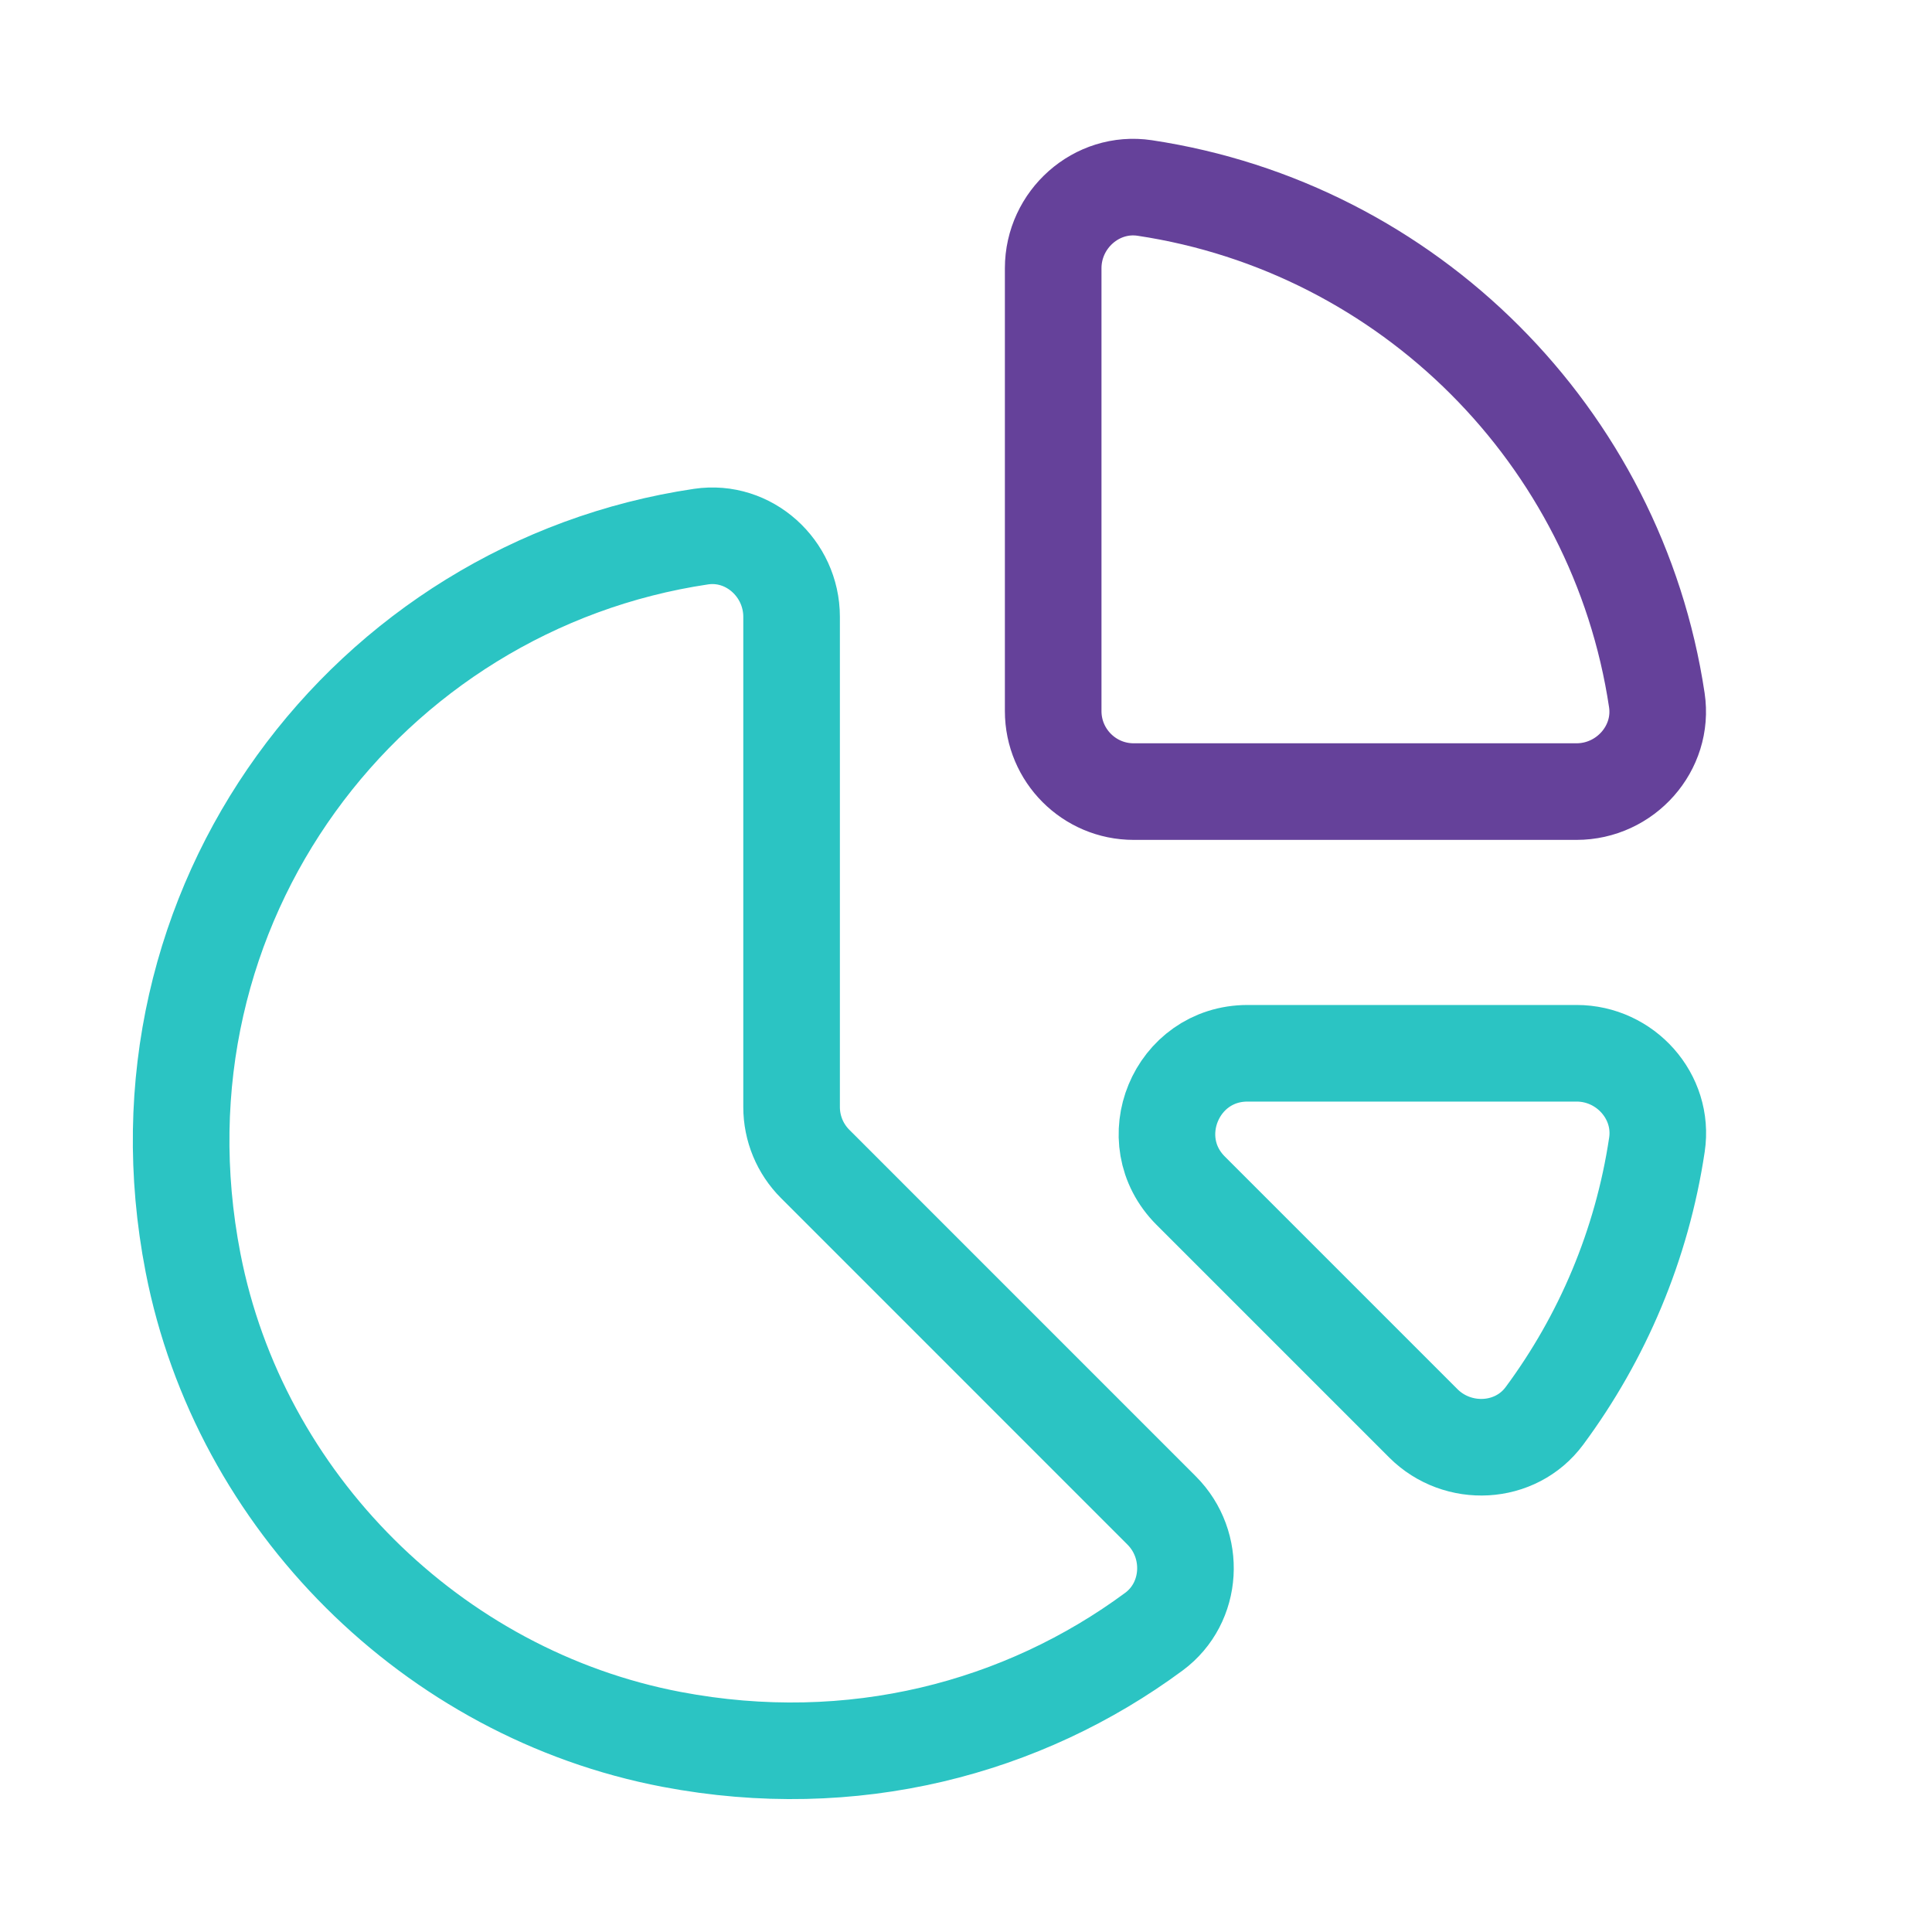
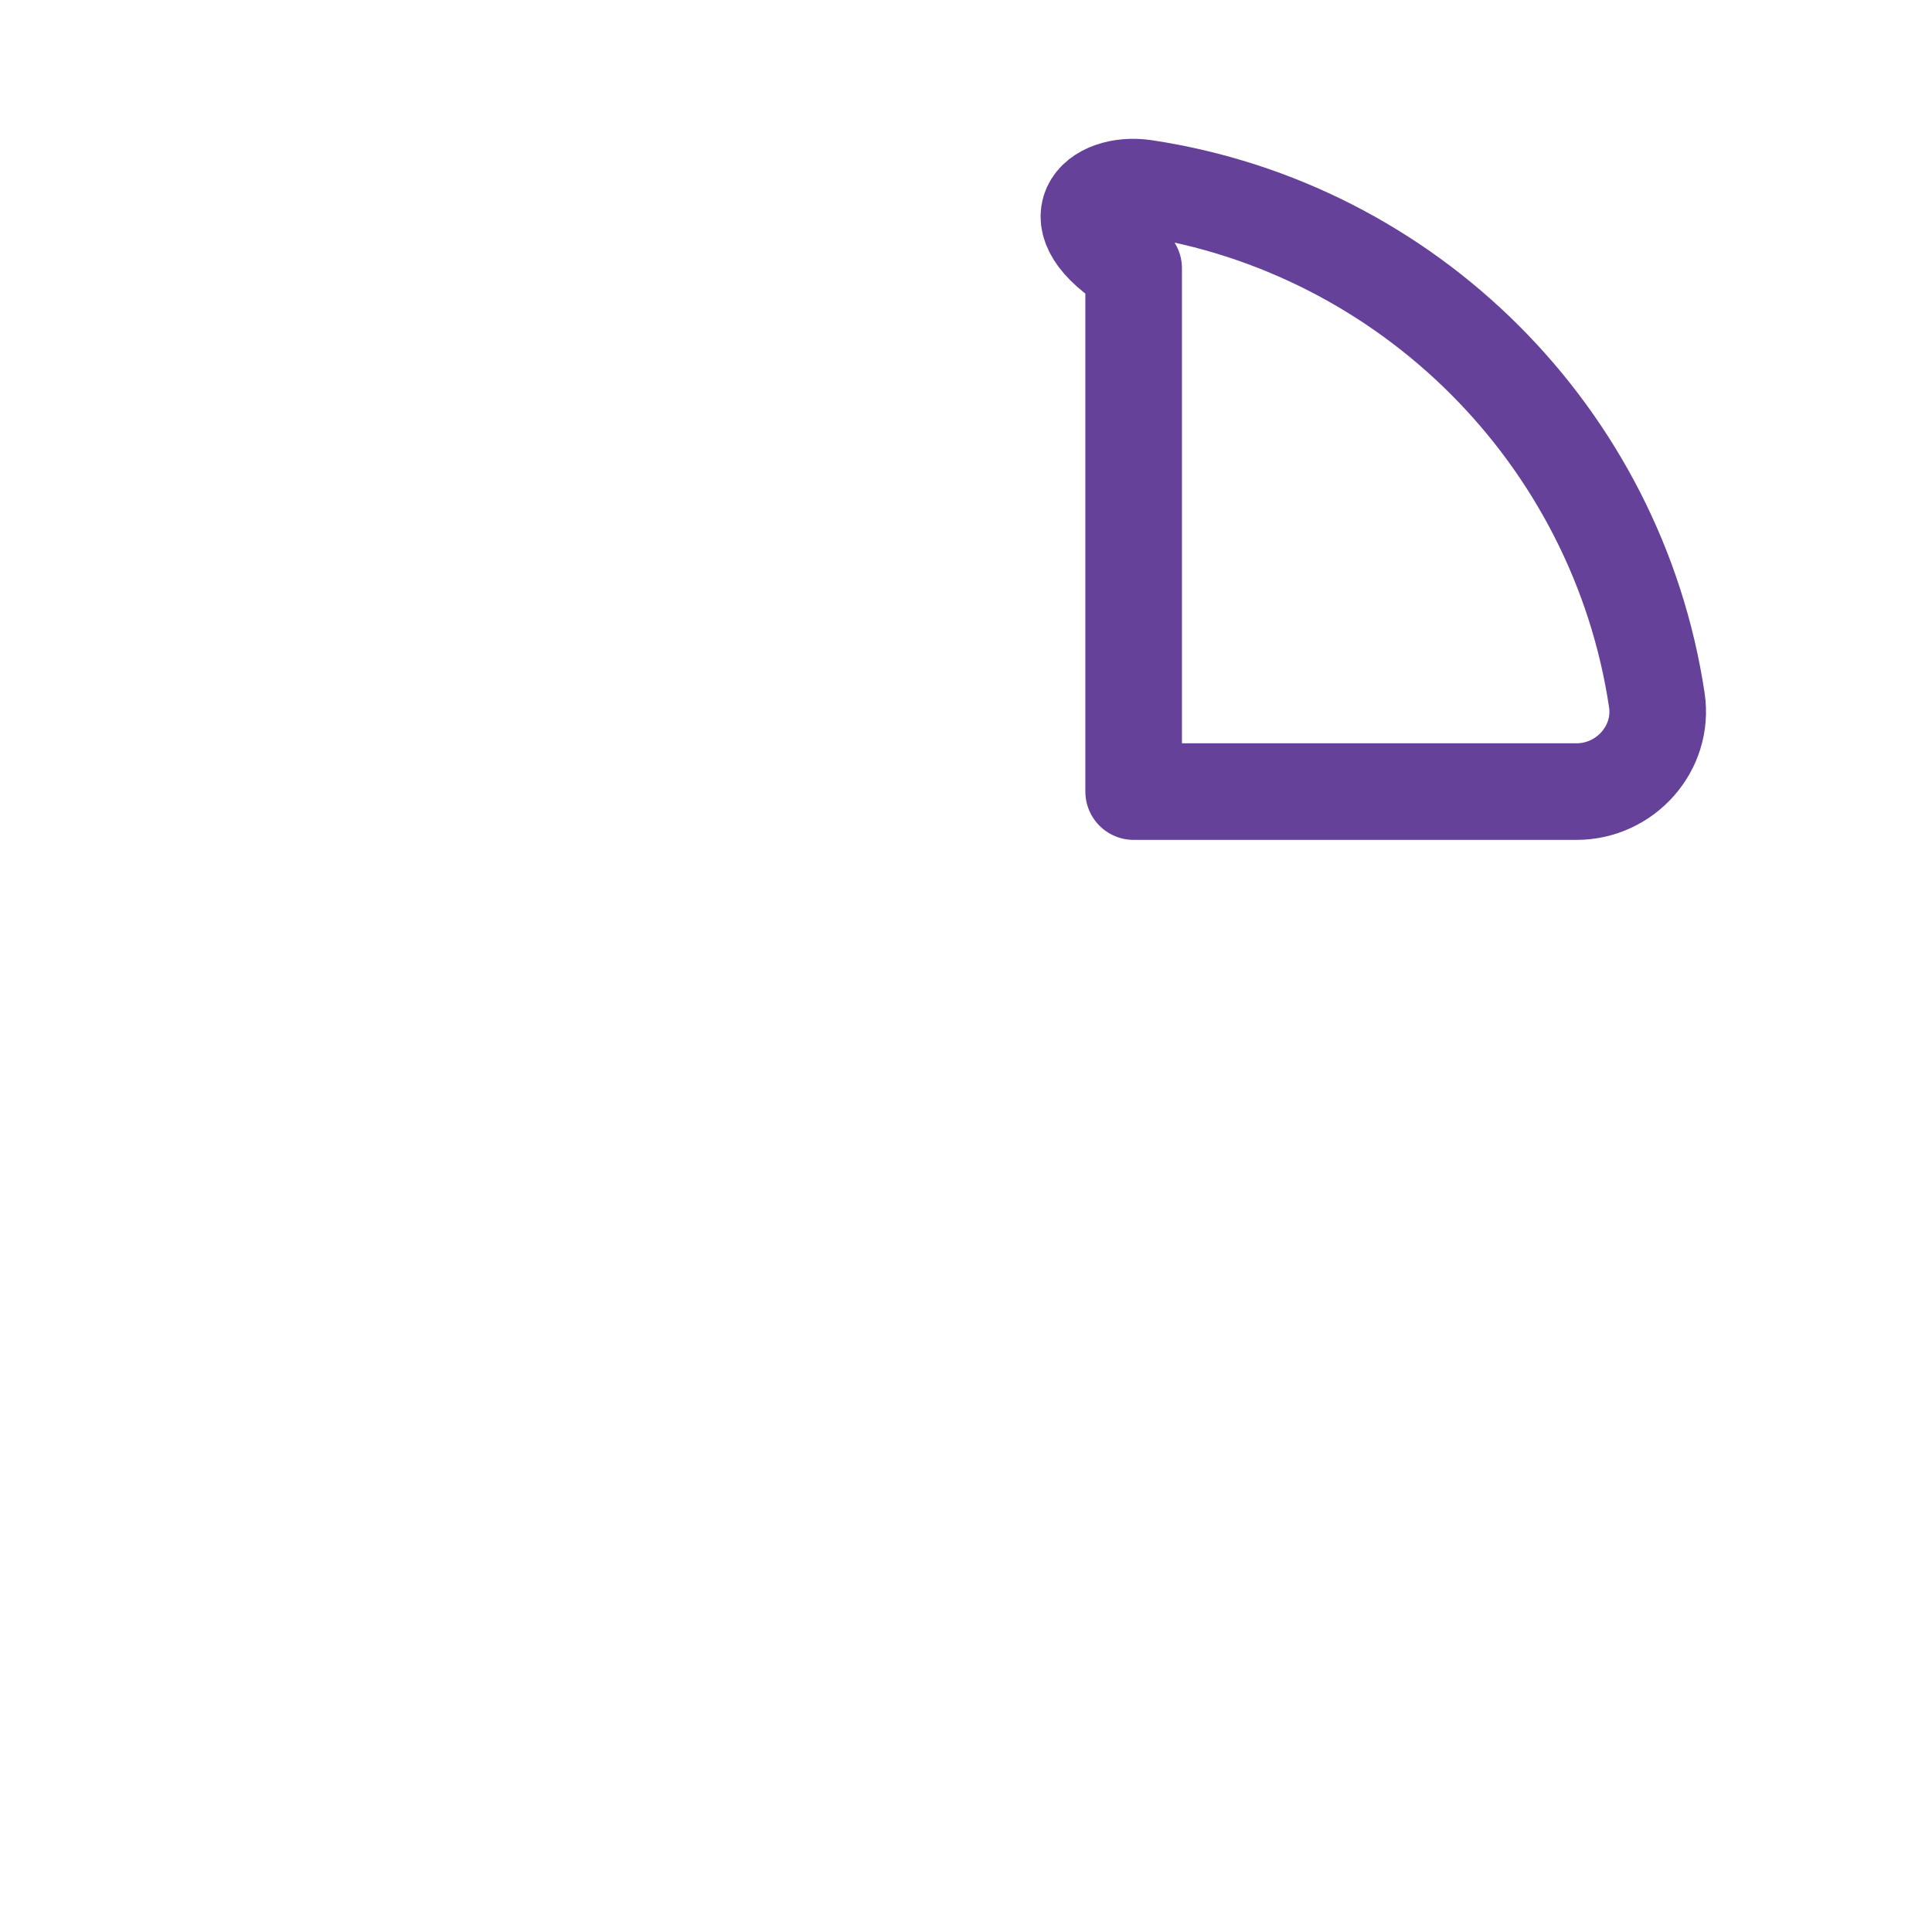
<svg xmlns="http://www.w3.org/2000/svg" width="40" height="40" viewBox="0 0 40 40" fill="none">
-   <path fill-rule="evenodd" clip-rule="evenodd" d="M23.7 3.892C29.163 4.714 33.483 9.032 34.303 14.495C34.453 15.494 33.65 16.389 32.64 16.389H23.471C22.551 16.389 21.805 15.642 21.805 14.722V5.554C21.805 4.544 22.701 3.742 23.7 3.892V3.892Z" stroke="#65419A" stroke-width="2" stroke-linecap="round" stroke-linejoin="round" />
-   <path fill-rule="evenodd" clip-rule="evenodd" d="M31.975 29.315C33.173 27.697 33.993 25.782 34.305 23.7C34.455 22.702 33.652 21.807 32.642 21.807H25.83C24.345 21.807 23.602 23.602 24.652 24.652L29.47 29.47C30.18 30.178 31.377 30.122 31.975 29.315V29.315Z" stroke="#2BC4C3" stroke-width="2" stroke-linecap="round" stroke-linejoin="round" />
-   <path fill-rule="evenodd" clip-rule="evenodd" d="M14.515 11.11C7.627 12.133 2.552 18.715 3.997 26.147C4.959 31.092 8.955 35.07 13.904 36.012C17.655 36.725 21.185 35.78 23.89 33.782C24.7 33.183 24.762 31.983 24.05 31.272L16.877 24.098C16.564 23.785 16.389 23.362 16.389 22.92V12.77C16.389 11.768 15.507 10.963 14.515 11.11V11.11Z" stroke="#2BC4C3" stroke-width="2" stroke-linecap="round" stroke-linejoin="round" />
+   <path fill-rule="evenodd" clip-rule="evenodd" d="M23.7 3.892C29.163 4.714 33.483 9.032 34.303 14.495C34.453 15.494 33.65 16.389 32.64 16.389H23.471V5.554C21.805 4.544 22.701 3.742 23.7 3.892V3.892Z" stroke="#65419A" stroke-width="2" stroke-linecap="round" stroke-linejoin="round" />
</svg>